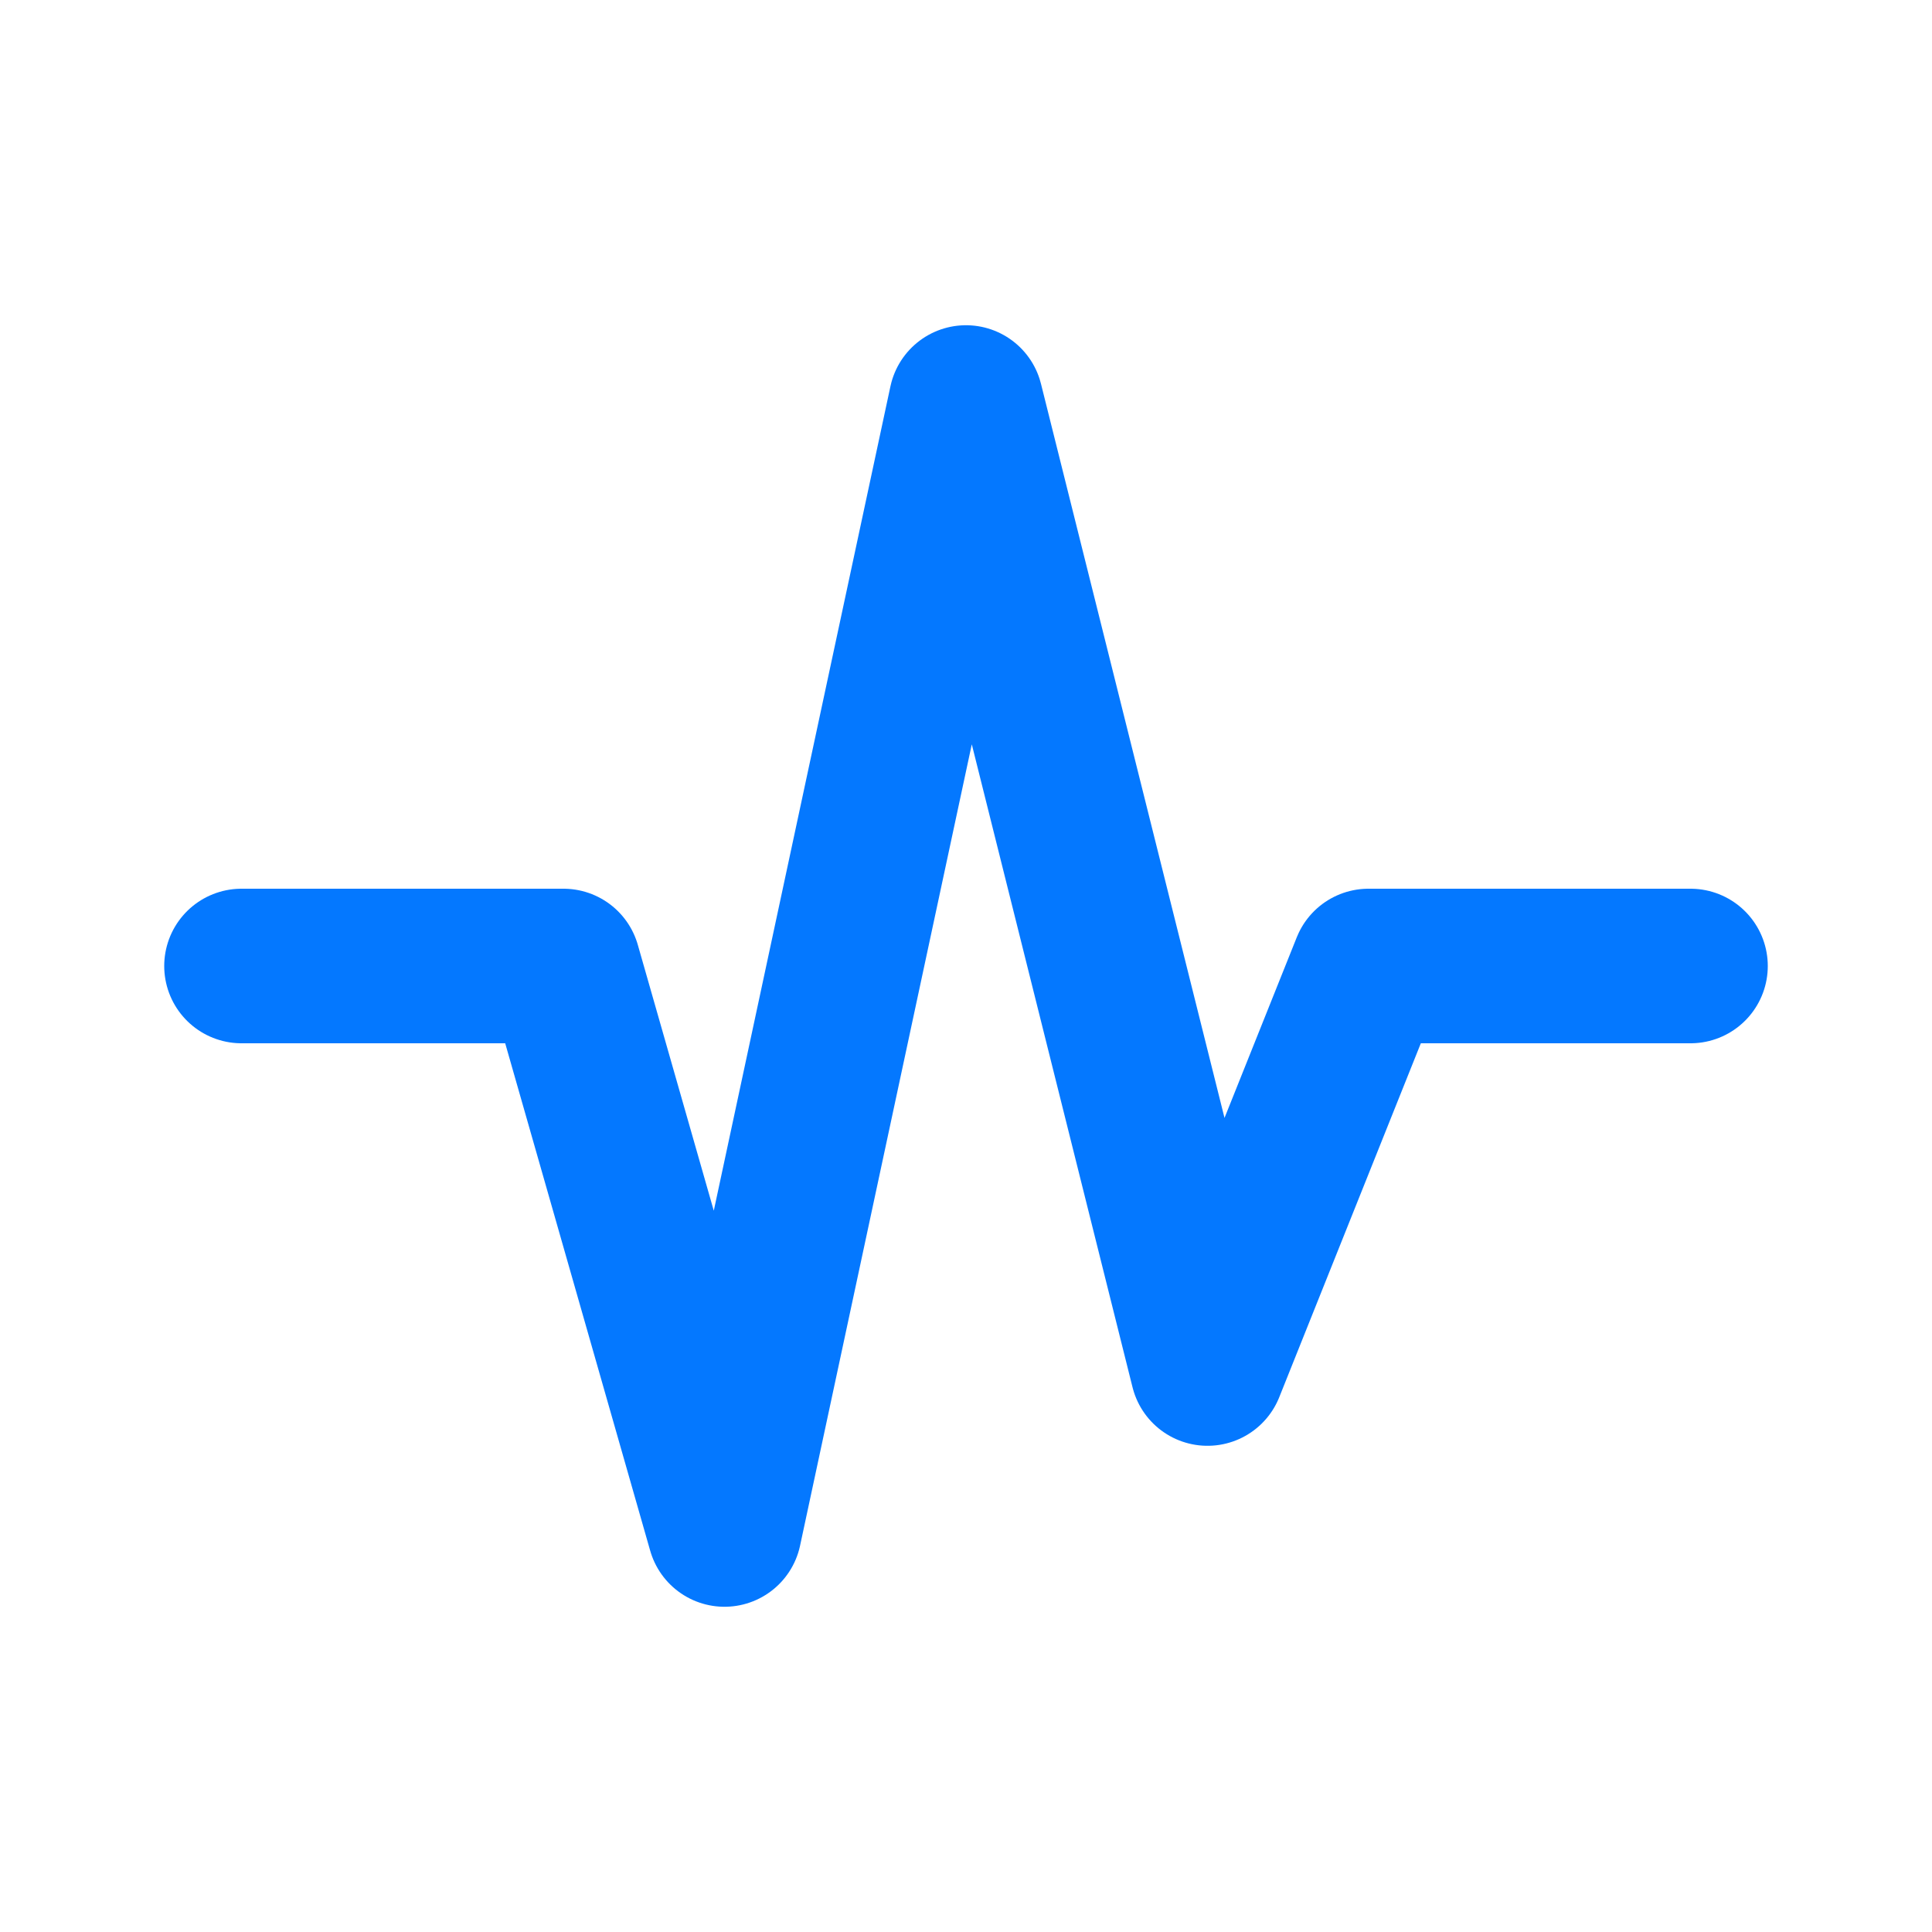
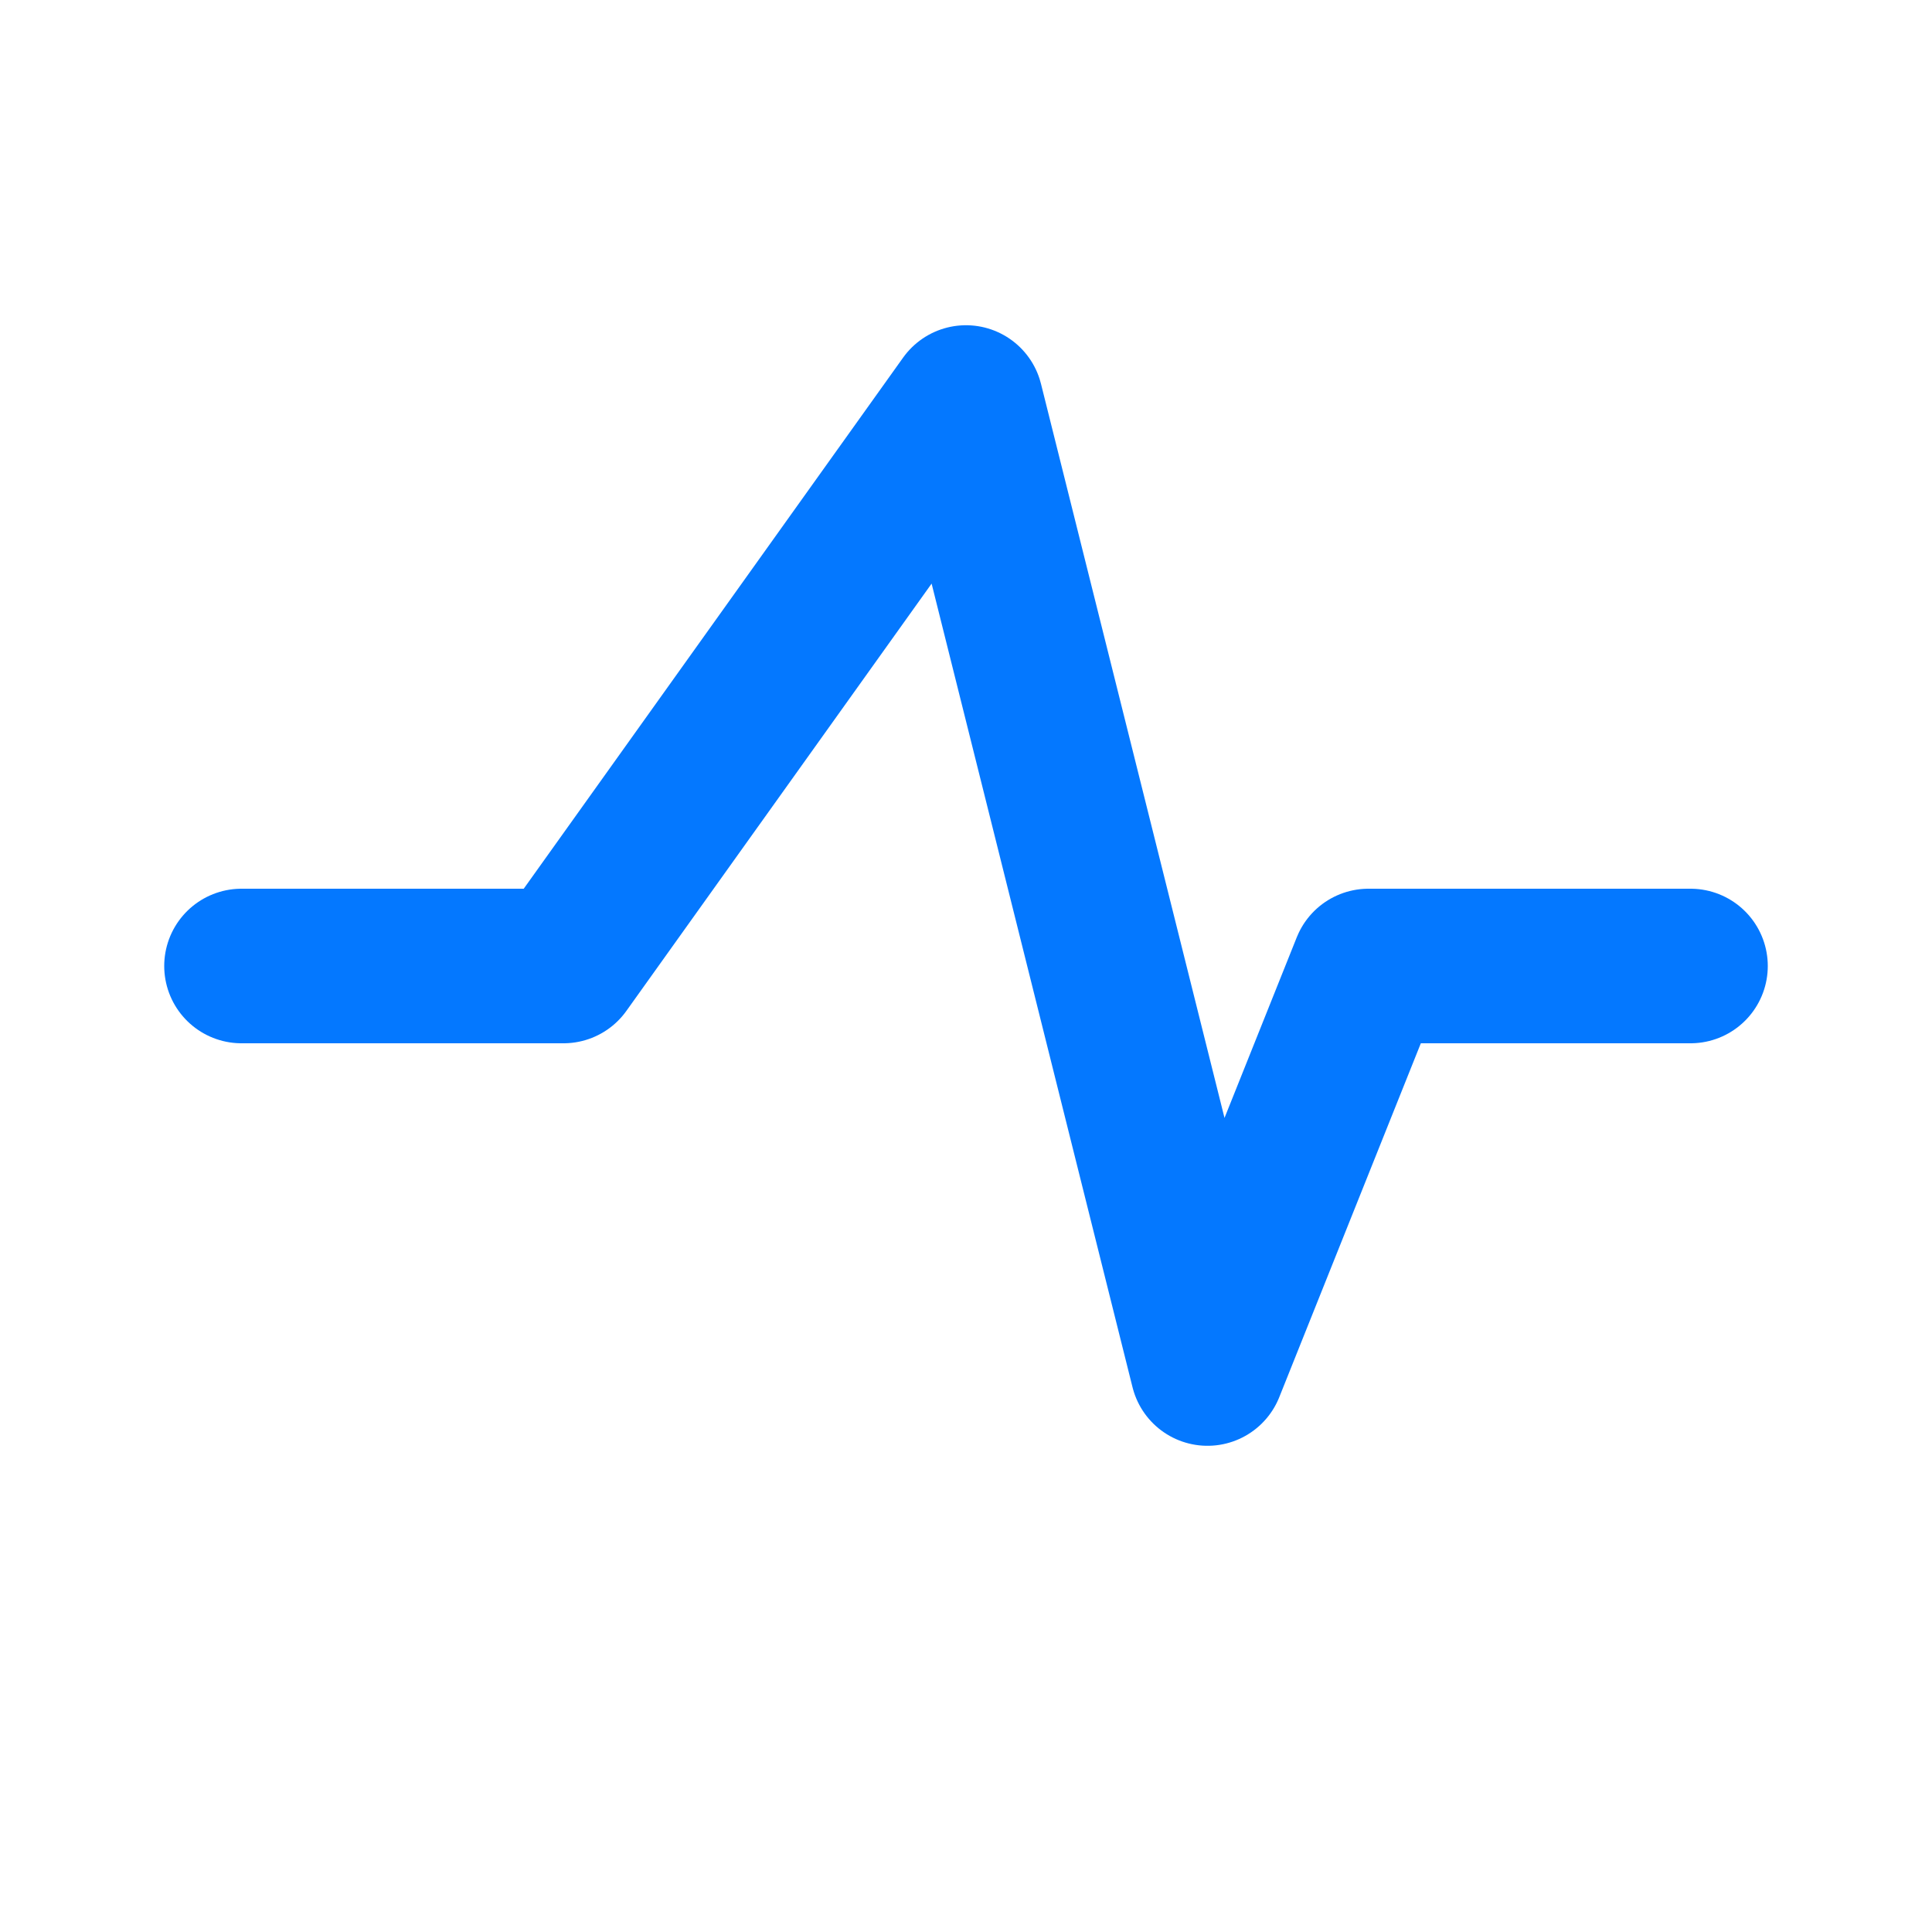
<svg xmlns="http://www.w3.org/2000/svg" width="50" height="50" viewBox="0 0 50 50" fill="none">
-   <path d="M6.25 25H14.583L18.75 39.583L25 10.417L31.25 35.417L35.417 25H43.75" stroke="#0478FF" stroke-width="4" stroke-linecap="round" stroke-linejoin="round" />
+   <path d="M6.25 25H14.583L25 10.417L31.25 35.417L35.417 25H43.75" stroke="#0478FF" stroke-width="4" stroke-linecap="round" stroke-linejoin="round" />
</svg>